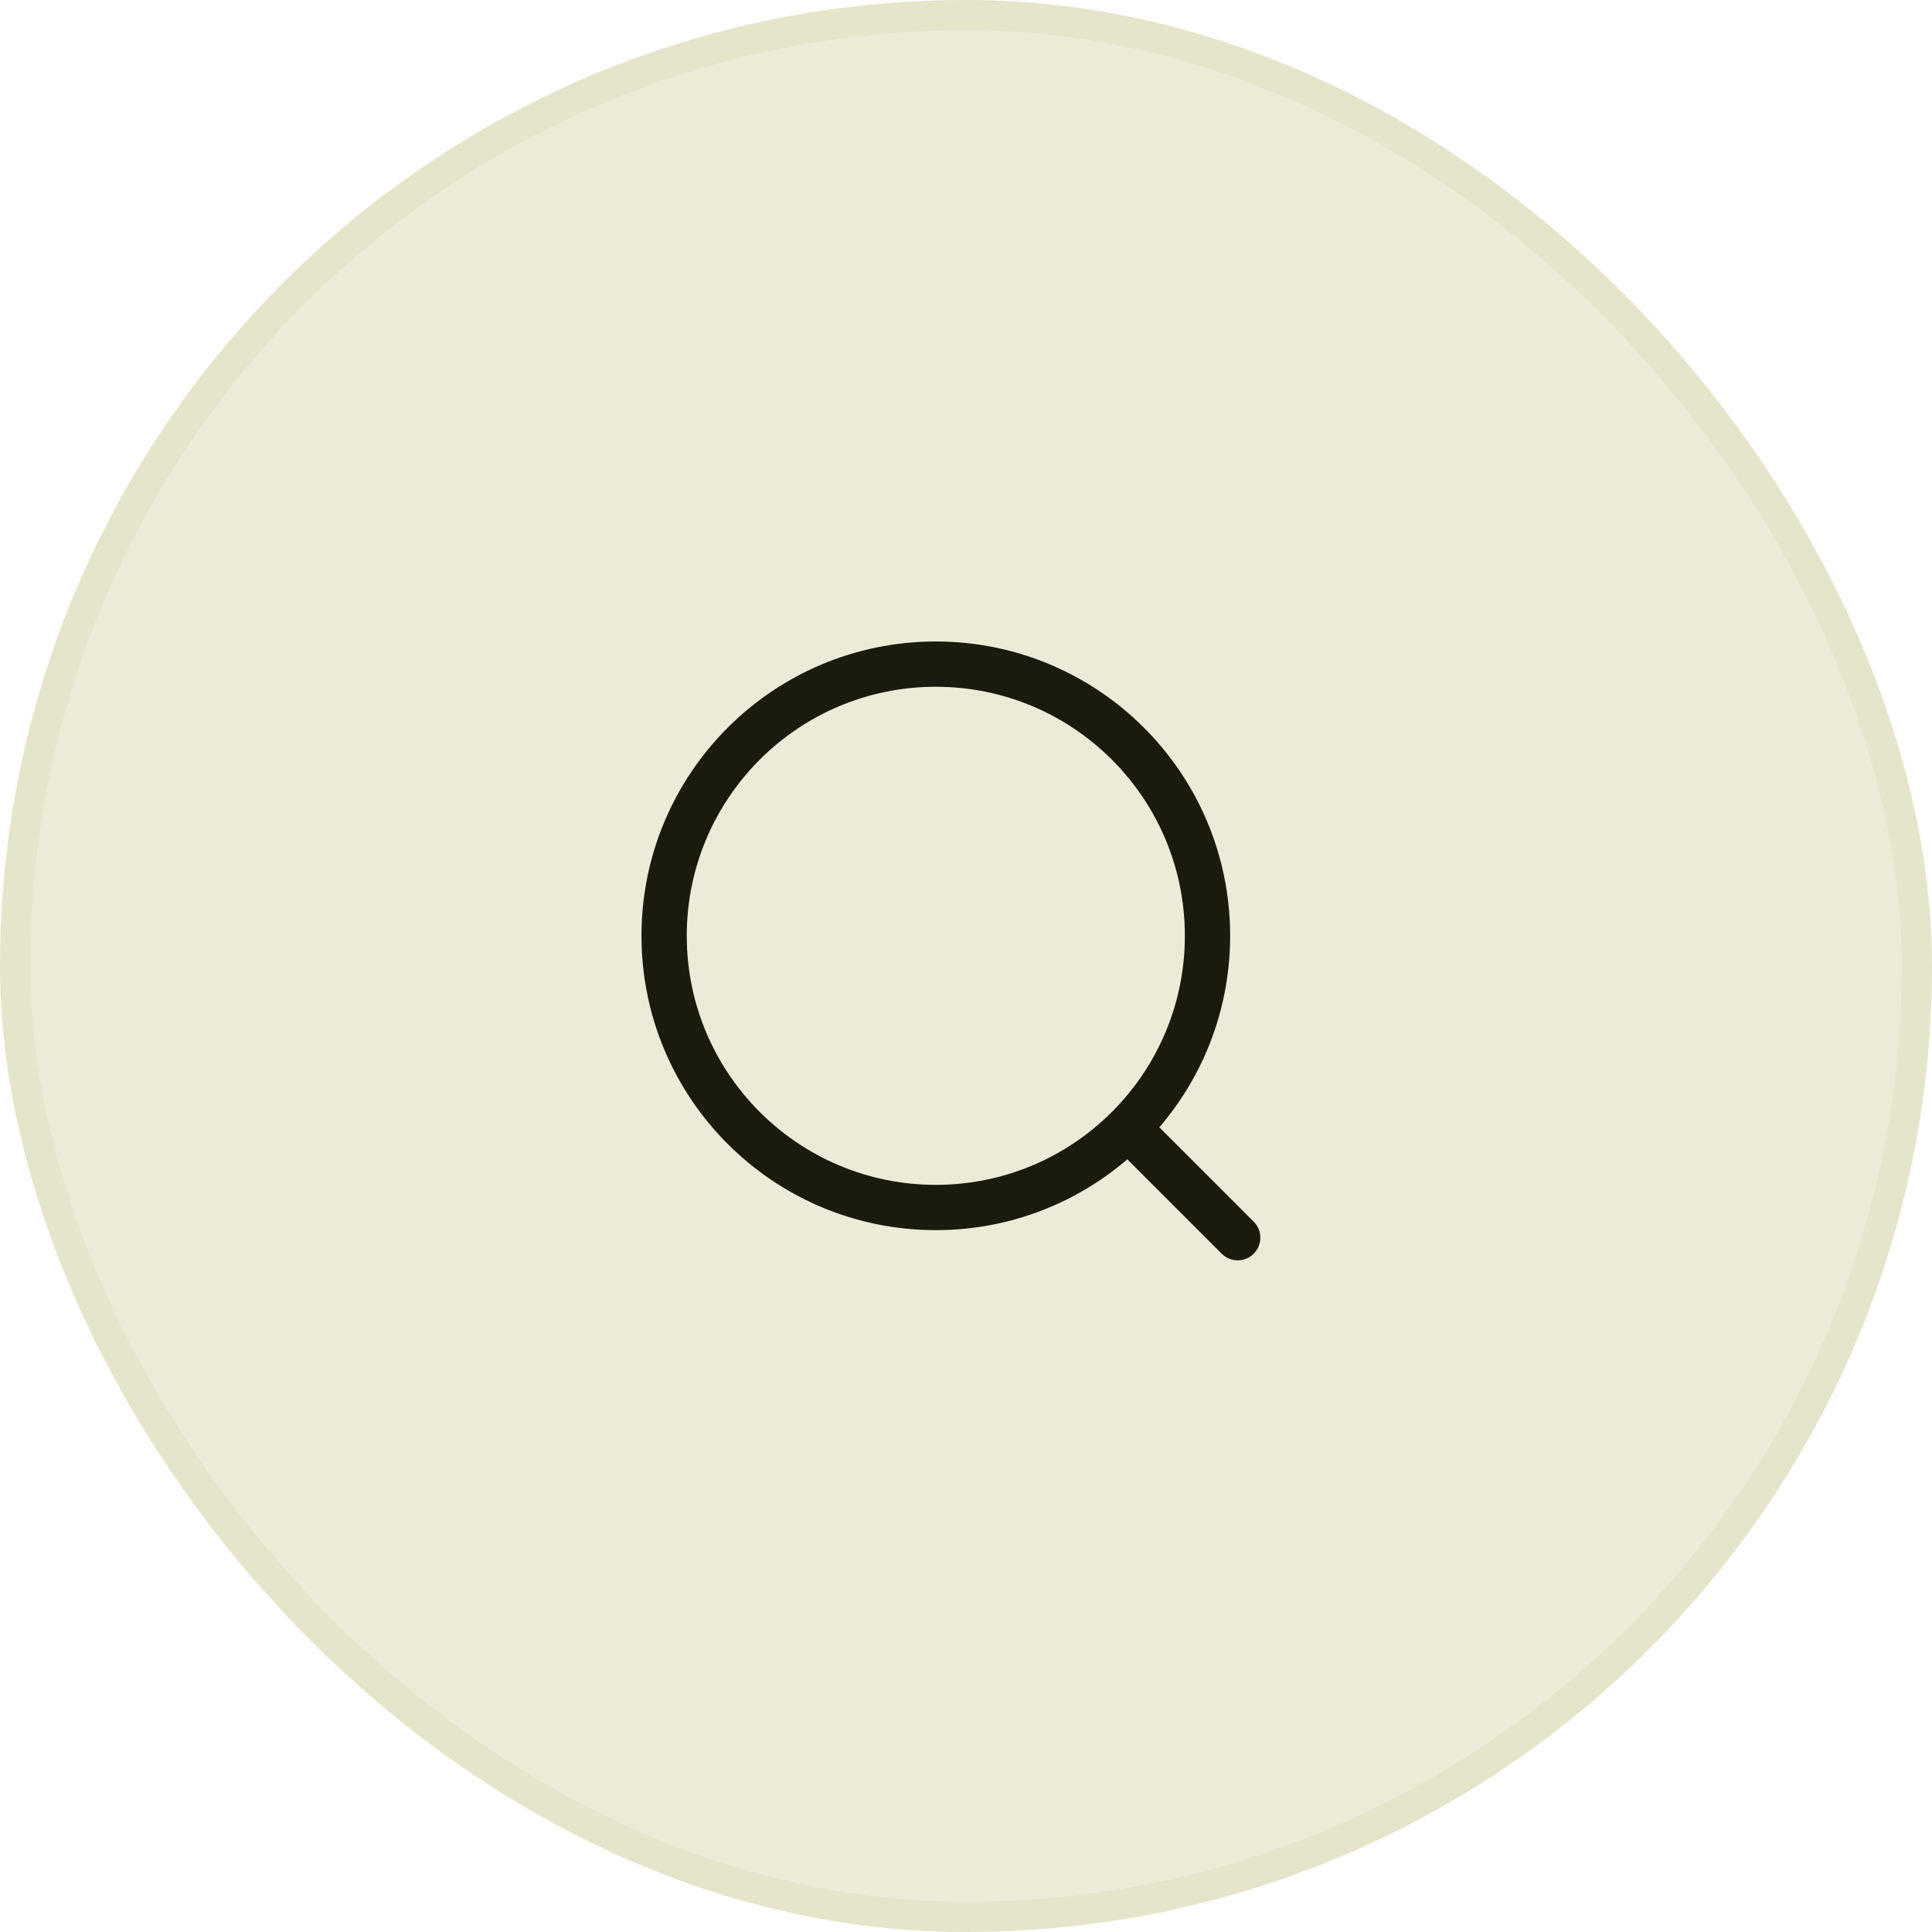
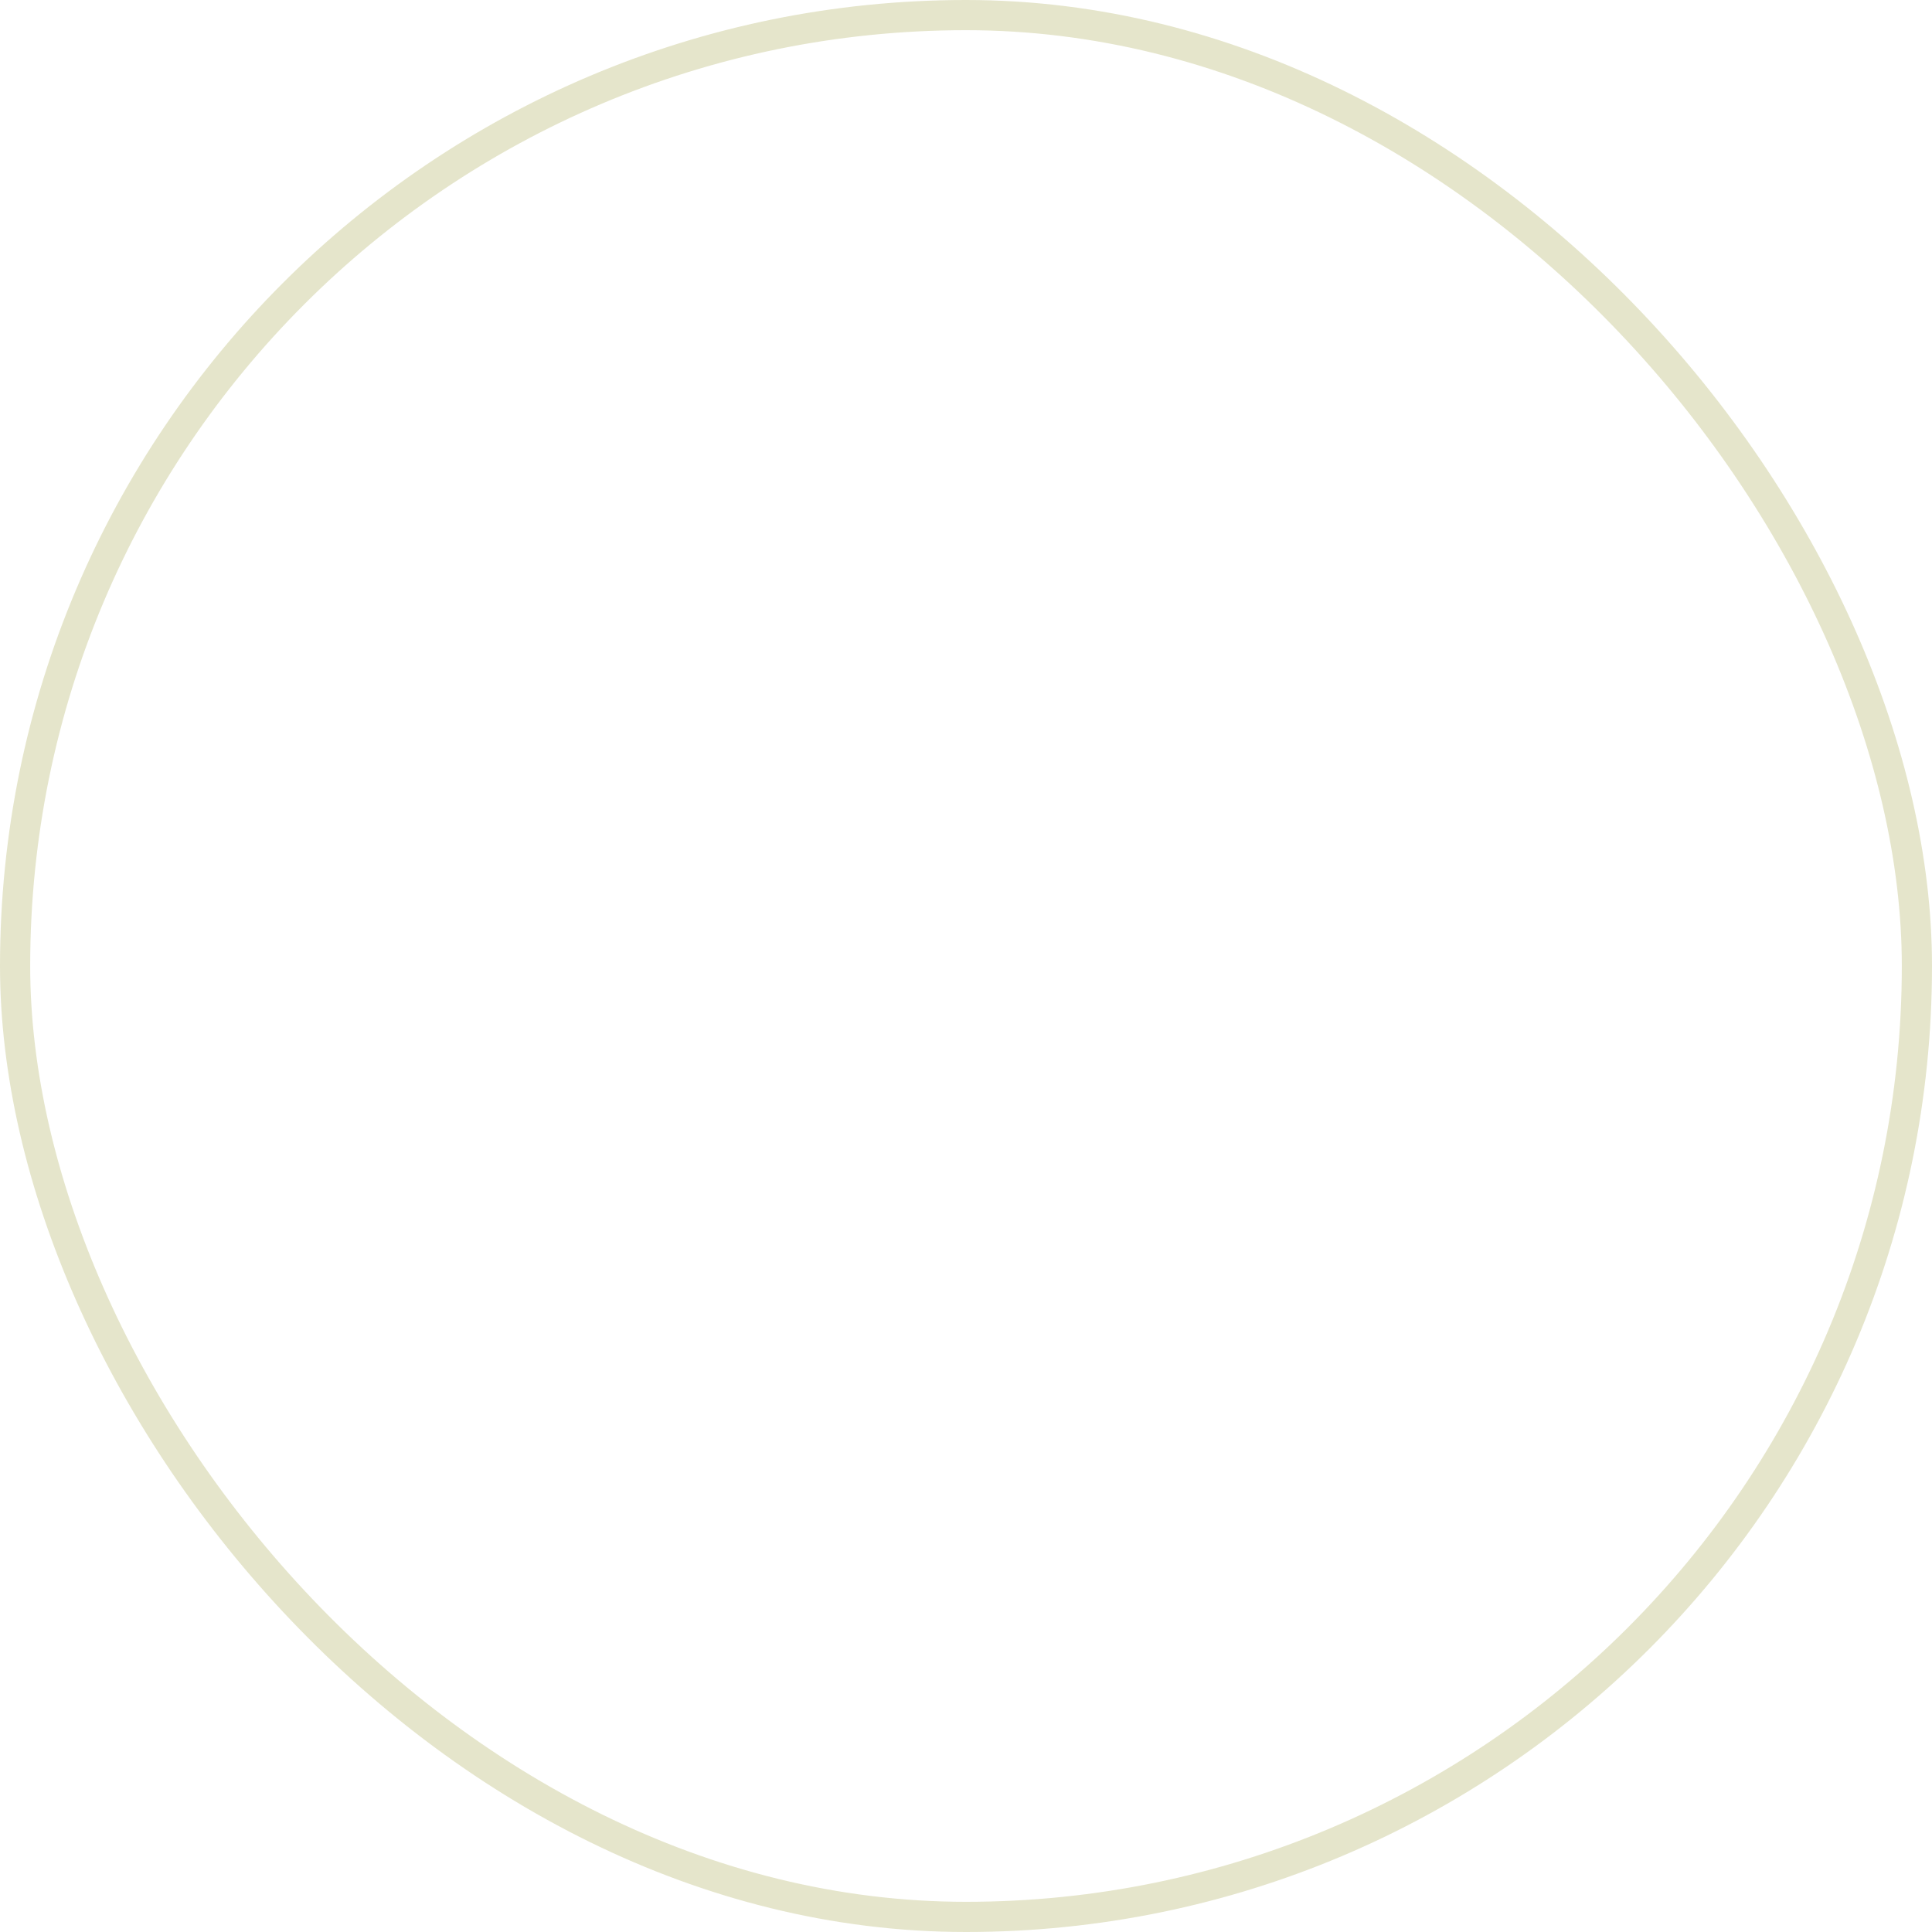
<svg xmlns="http://www.w3.org/2000/svg" width="64" height="64" viewBox="0 0 64 64" fill="none">
-   <rect x="0.5" y="0.5" width="63" height="63" rx="31.5" fill="#EBEBD8" />
  <rect x="0.5" y="0.5" width="63" height="63" rx="31.5" stroke="#E5E5CB" />
-   <path d="M41 41L37.364 37.364M37.364 37.364C38.993 35.735 40 33.485 40 31C40 26.029 35.971 22 31 22C26.029 22 22 26.029 22 31C22 35.971 26.029 40 31 40C33.485 40 35.735 38.993 37.364 37.364Z" stroke="#1A1A0D" stroke-width="1.5" stroke-linecap="round" />
</svg>